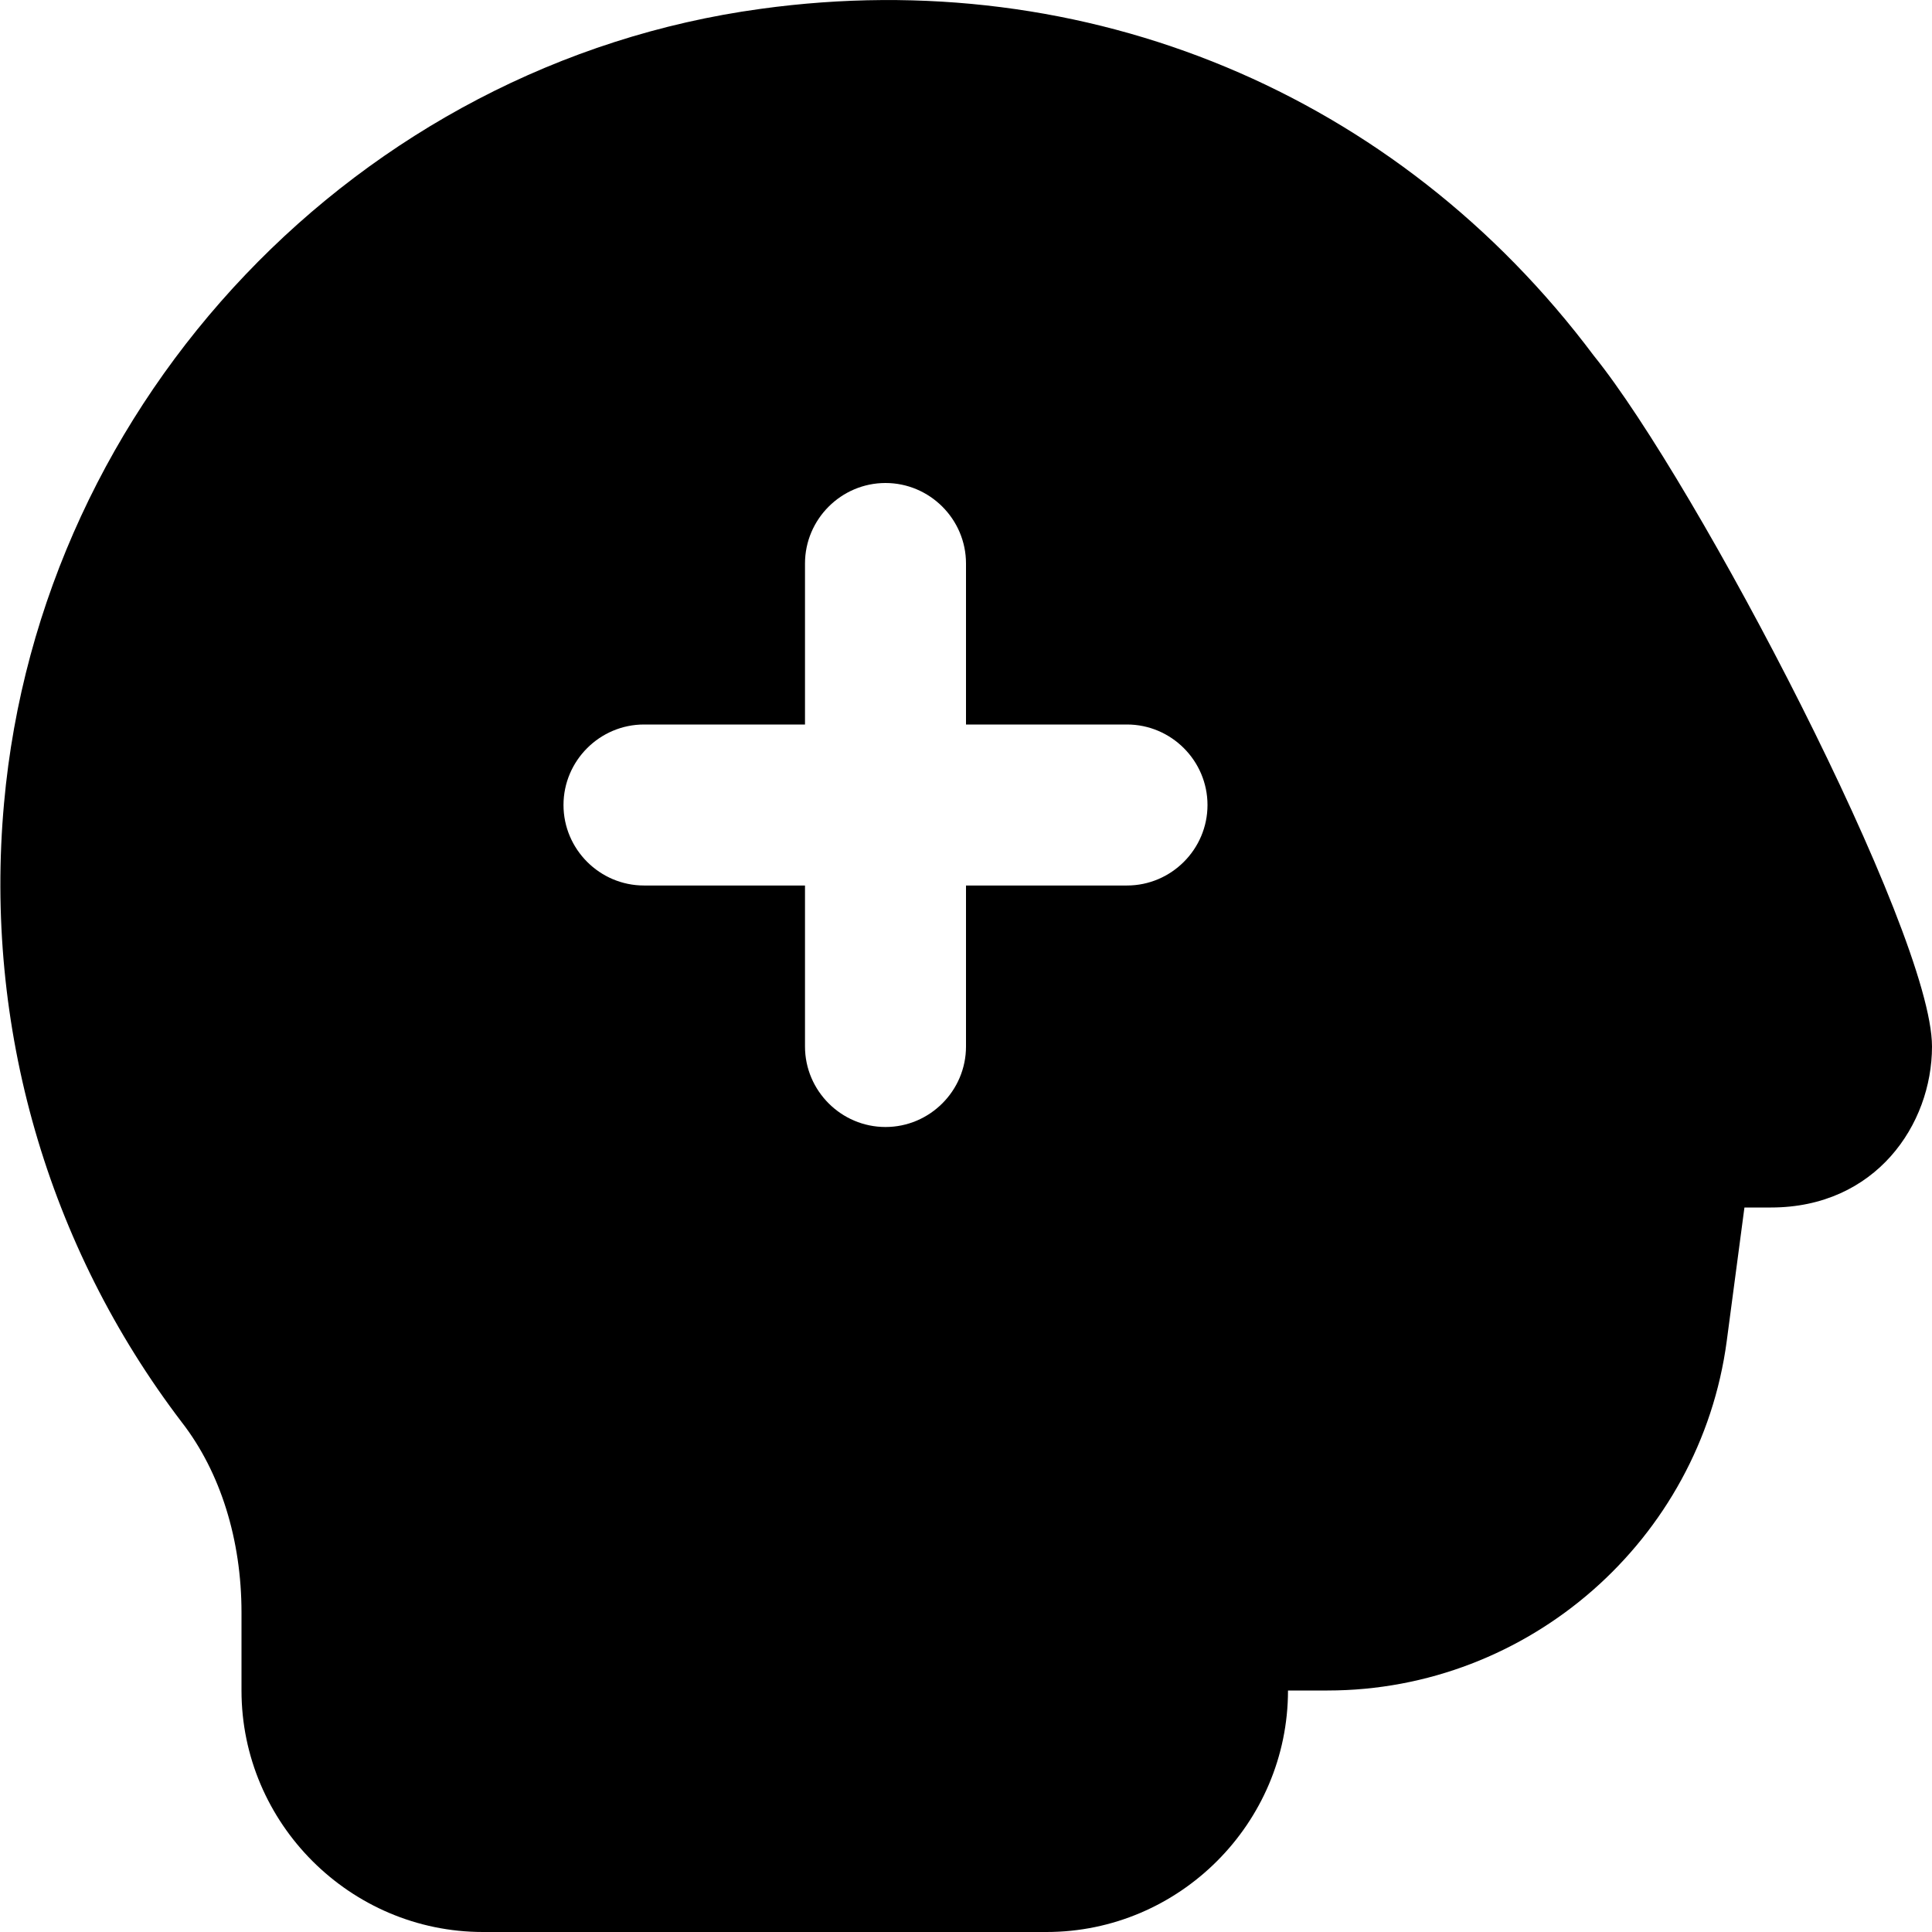
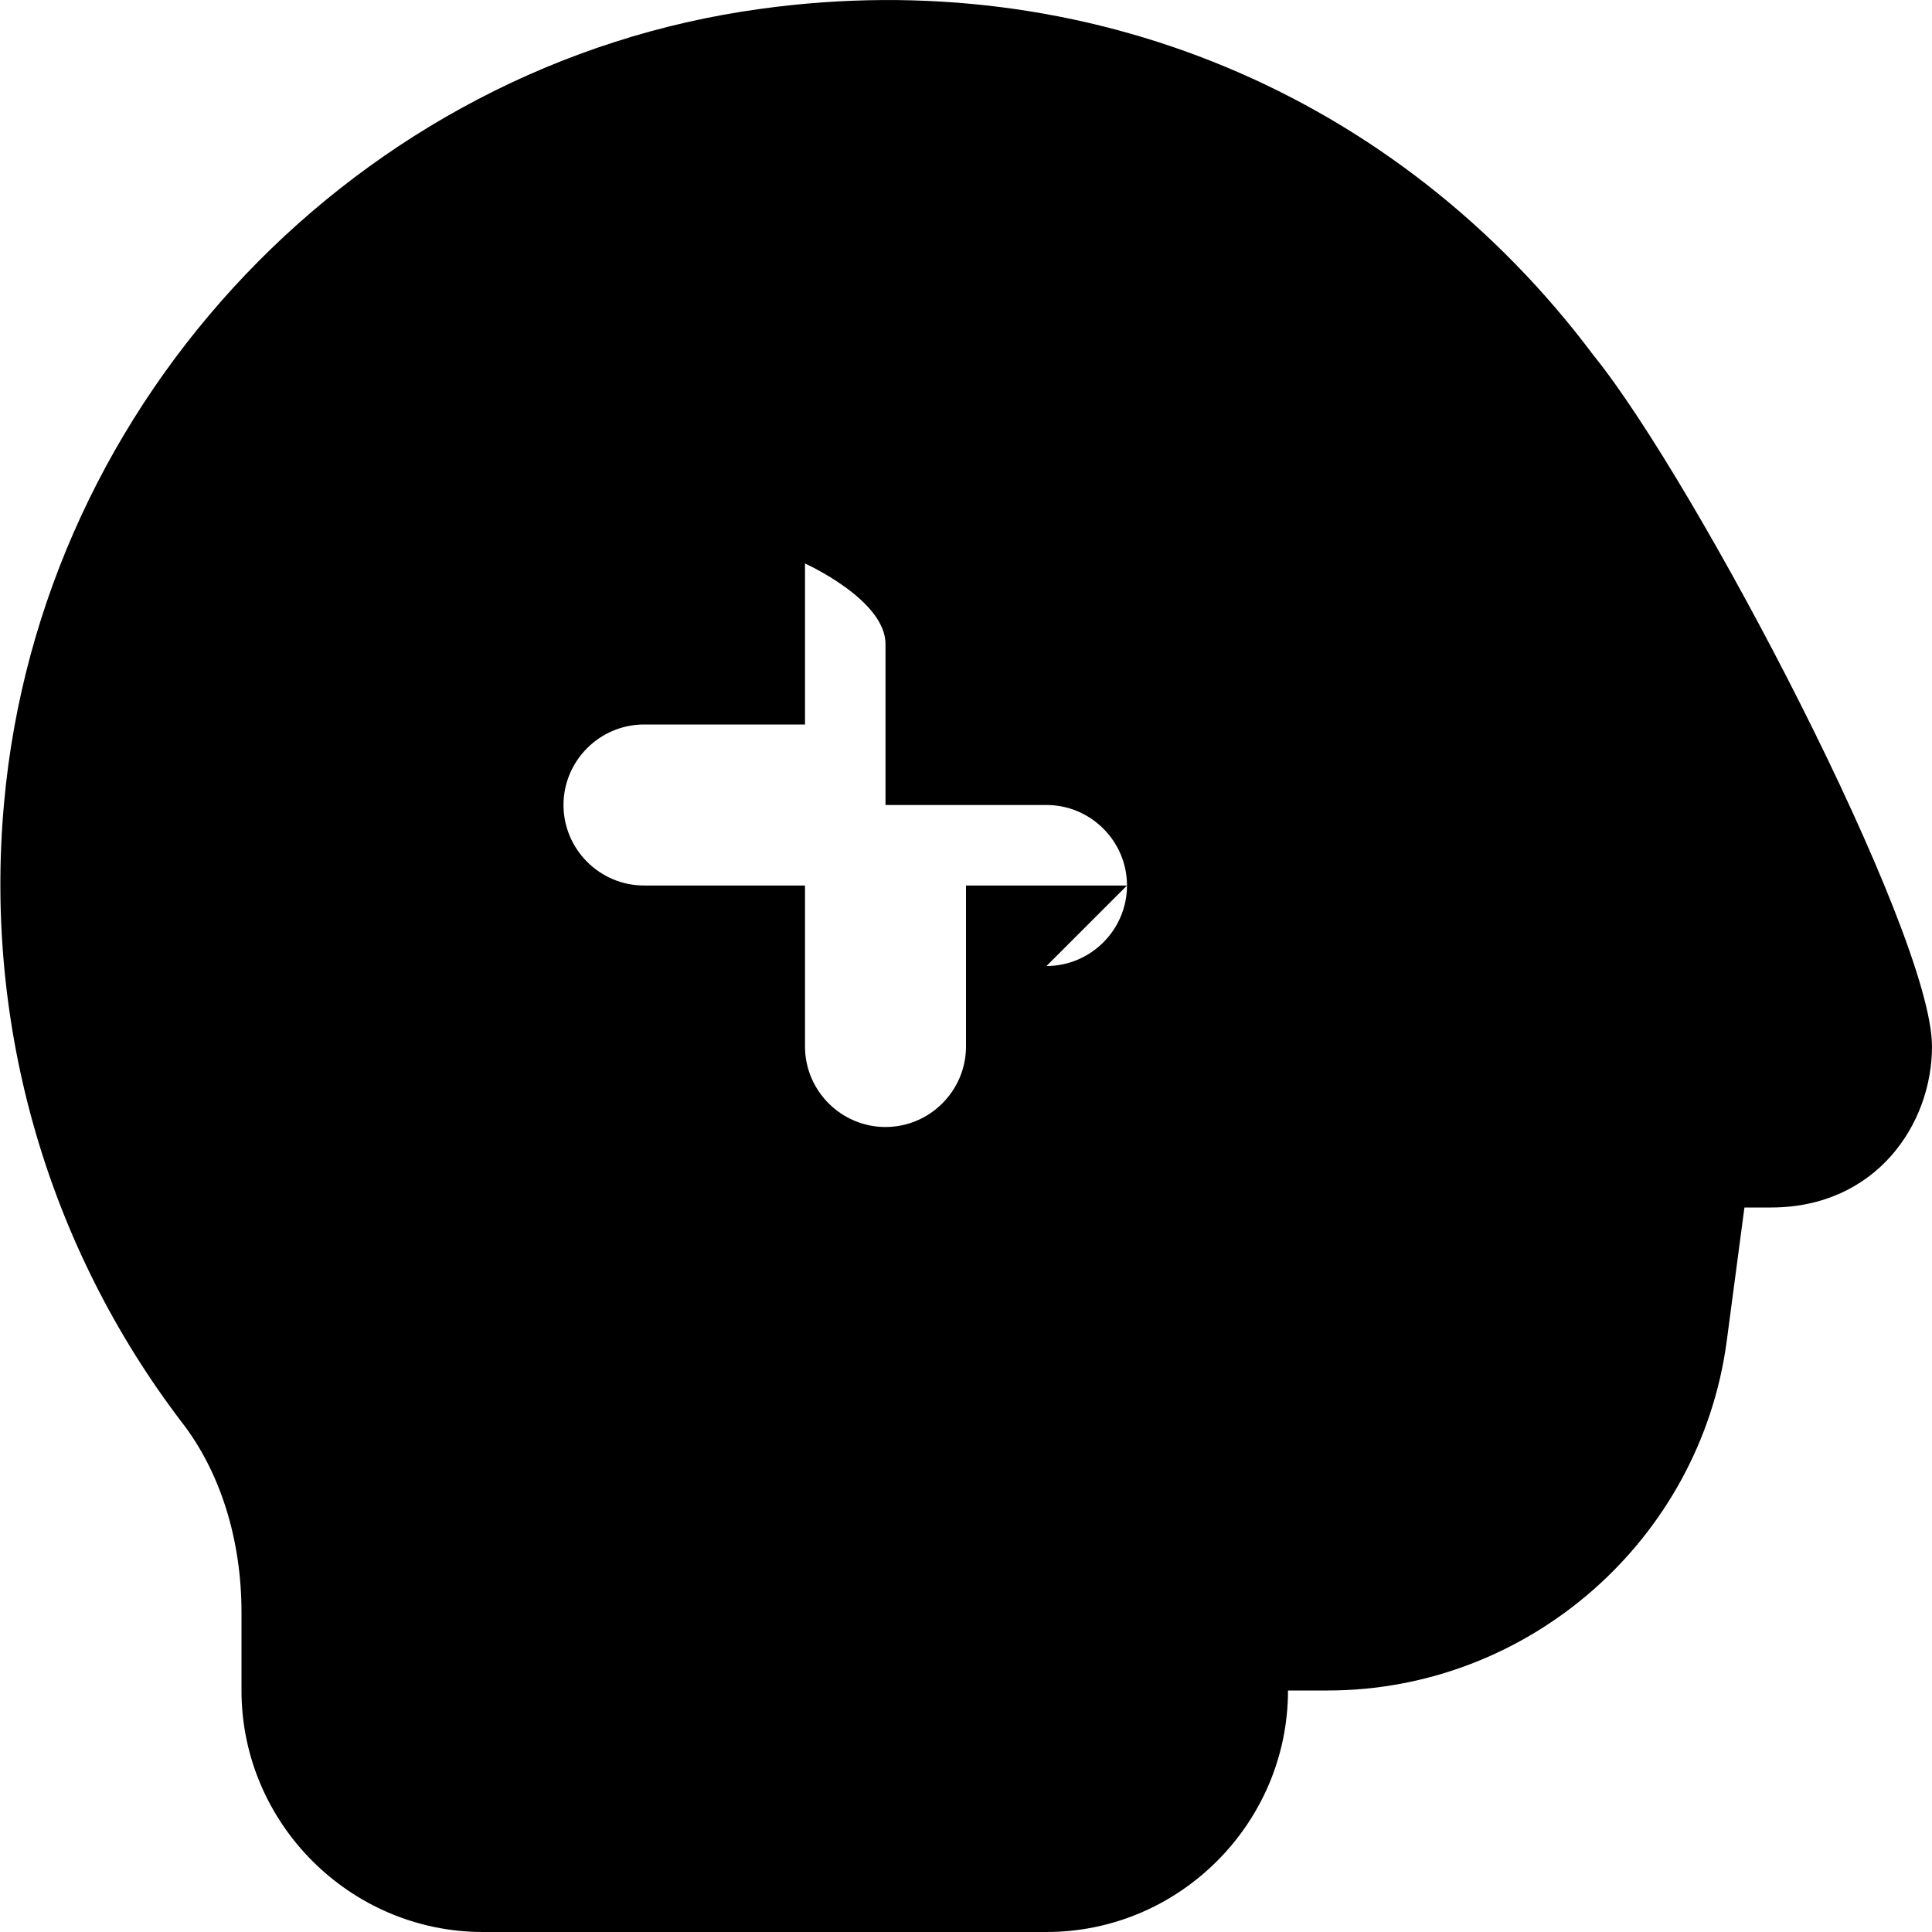
<svg xmlns="http://www.w3.org/2000/svg" id="Layer_1" data-name="Layer 1" viewBox="0 0 24 24" width="512" height="512">
-   <path d="M19.8,4.42C17.36,1.16,13.5-.45,9.45,.11,4.46,.79,.5,4.95,.05,9.98c-.25,2.77,.54,5.5,2.21,7.69,.48,.62,.74,1.46,.74,2.36v.97c0,1.65,1.35,3,3,3h7c1.65,0,3-1.35,3-3h.49c2.5,0,4.63-1.87,4.96-4.34l.22-1.66h.33c1.3,0,2-1.03,2-2,0-1.42-2.93-7.01-4.2-8.58Zm-5.8,6.58h-2v2c0,.55-.45,1-1,1s-1-.45-1-1v-2h-2c-.55,0-1-.45-1-1s.45-1,1-1h2v-2c0-.55,.45-1,1-1s1,.45,1,1v2h2c.55,0,1,.45,1,1s-.45,1-1,1Z" />
+   <path d="M19.8,4.42C17.36,1.16,13.5-.45,9.45,.11,4.46,.79,.5,4.95,.05,9.98c-.25,2.77,.54,5.5,2.21,7.69,.48,.62,.74,1.46,.74,2.36v.97c0,1.65,1.35,3,3,3h7c1.65,0,3-1.35,3-3h.49c2.5,0,4.63-1.87,4.96-4.34l.22-1.66h.33c1.3,0,2-1.03,2-2,0-1.42-2.93-7.01-4.2-8.58Zm-5.8,6.58h-2v2c0,.55-.45,1-1,1s-1-.45-1-1v-2h-2c-.55,0-1-.45-1-1s.45-1,1-1h2v-2s1,.45,1,1v2h2c.55,0,1,.45,1,1s-.45,1-1,1Z" />
</svg>